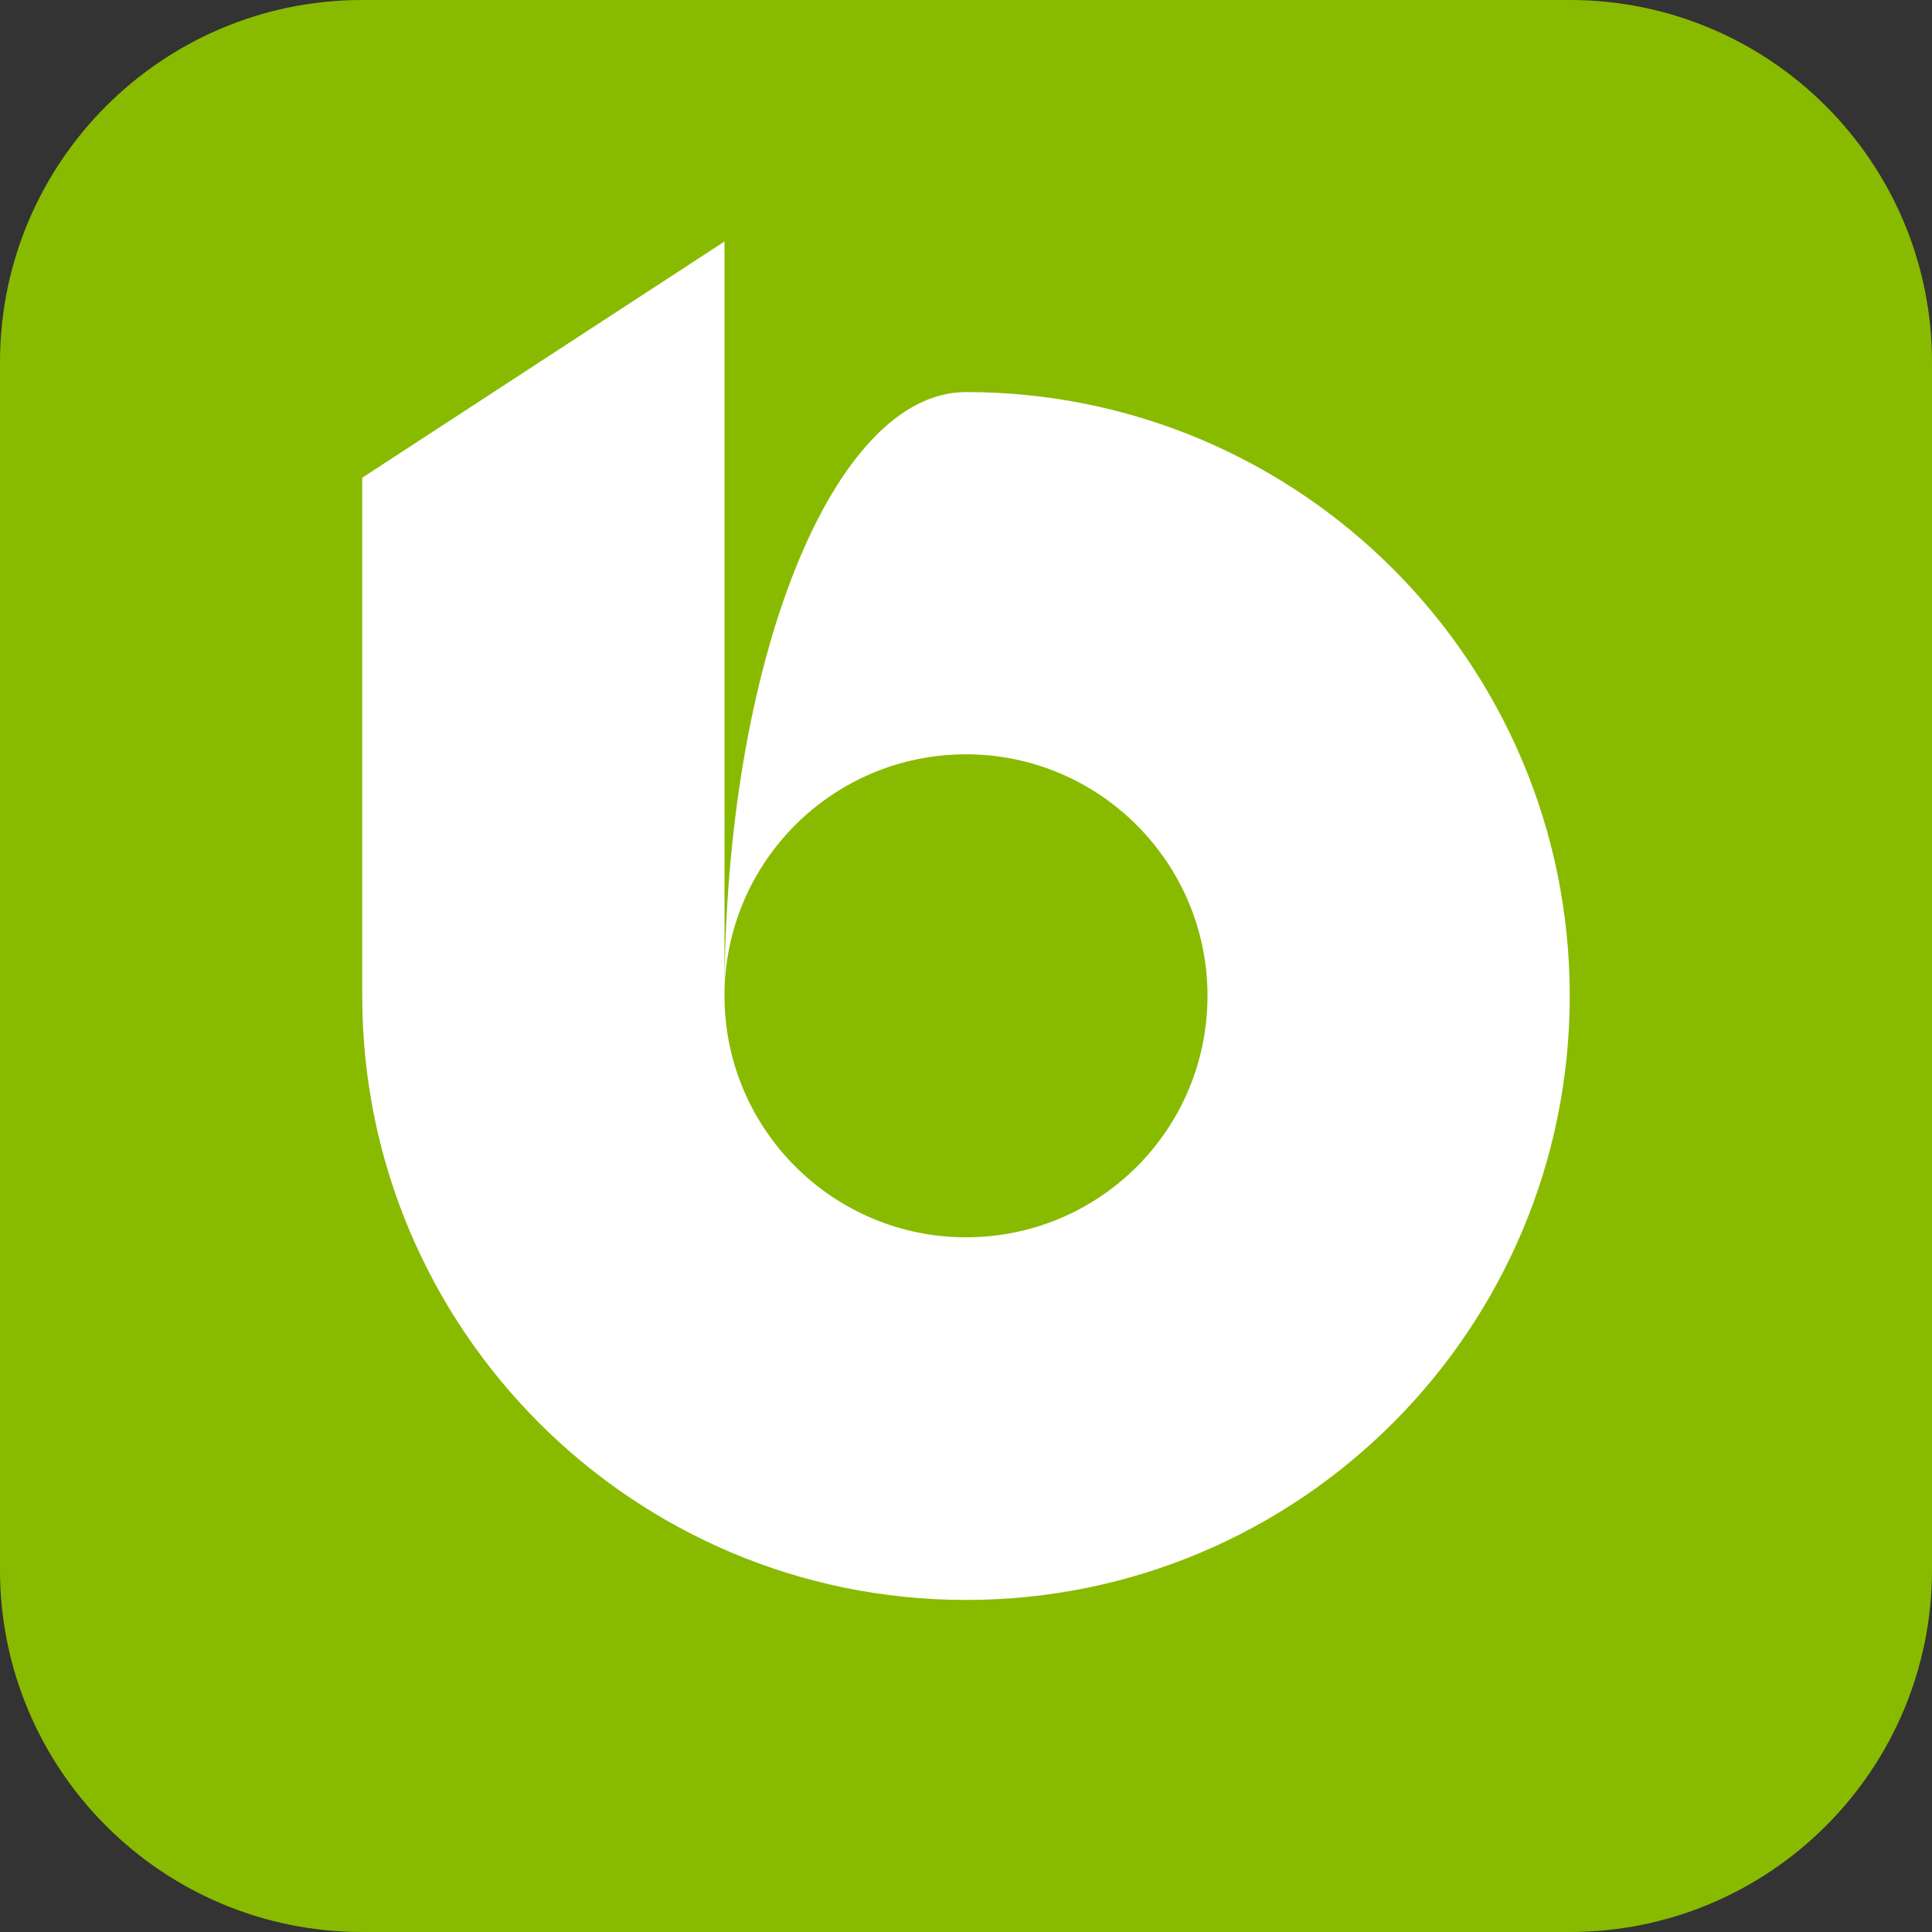
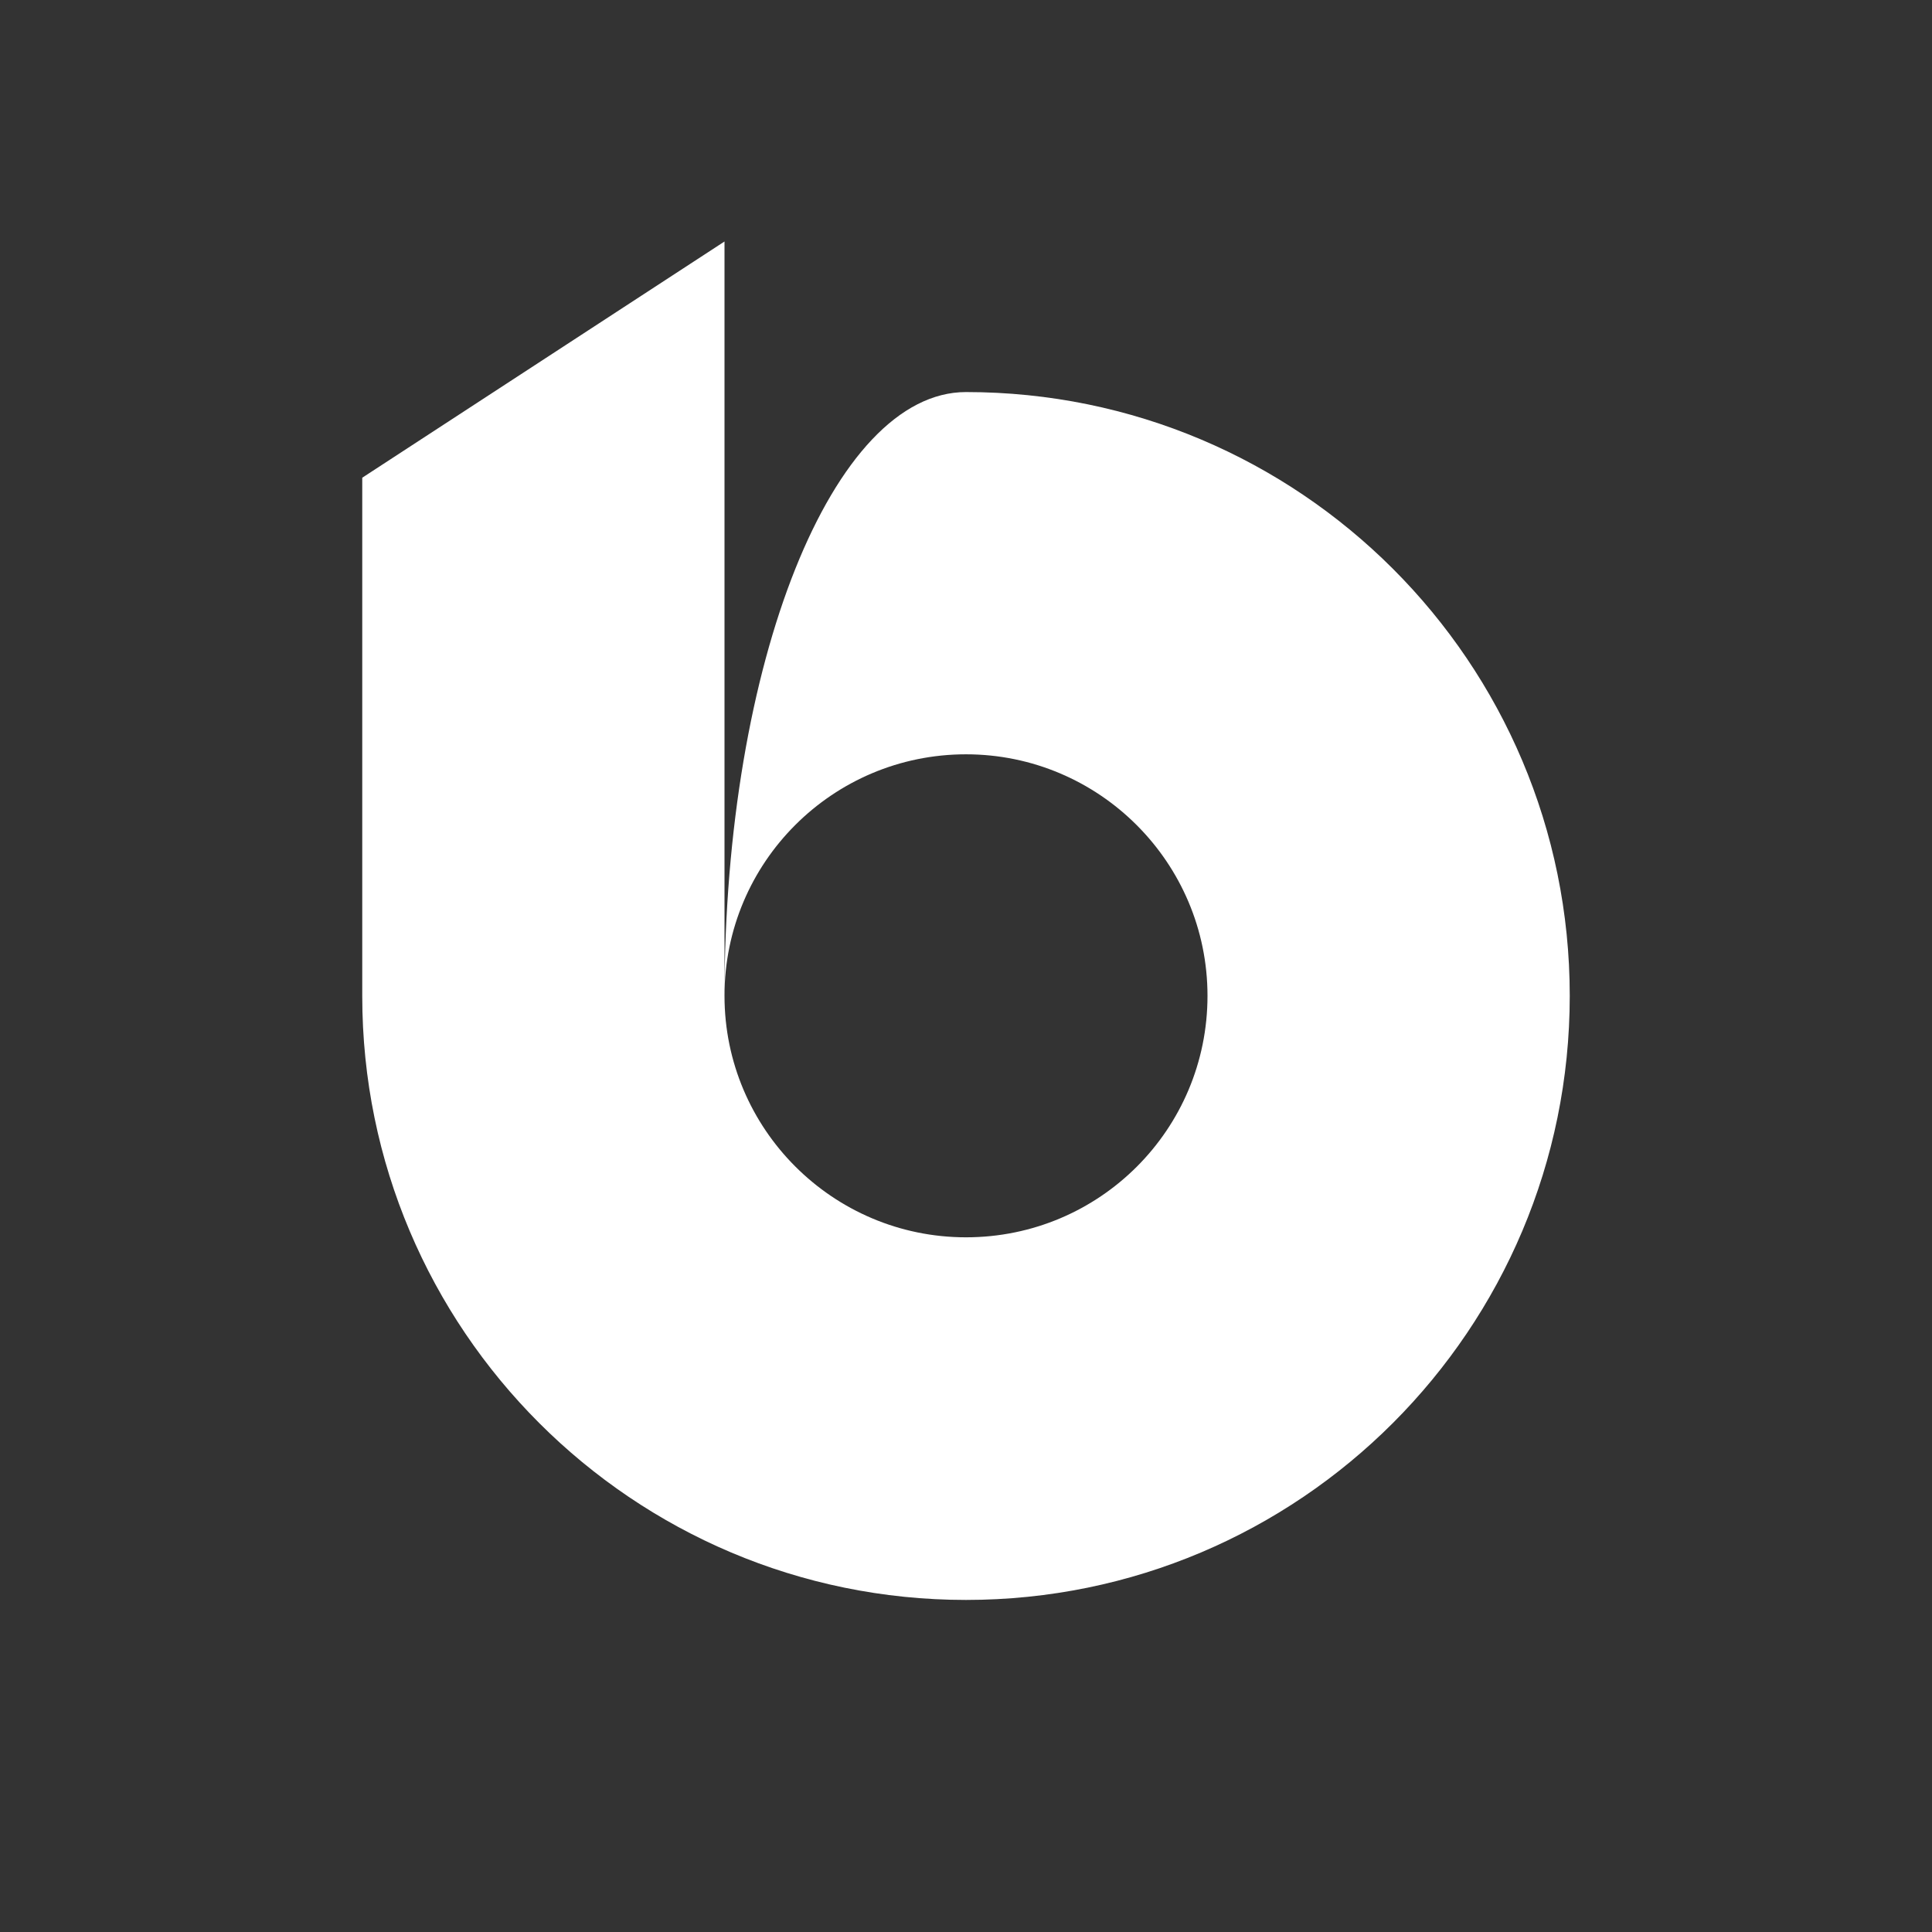
<svg xmlns="http://www.w3.org/2000/svg" id="Layer_1" data-name="Layer 1" viewBox="0 0 512 512">
  <rect x="0" y="0" width="512" height="512" fill="#333333" stroke="none" />
  <defs>
    <style>      .cls-1 {        fill: #8b0;      }      .cls-1, .cls-2 {        stroke-width: 0px;      }      .cls-2 {        fill: #fff;      }    </style>
  </defs>
-   <path class="cls-1" d="M416,512H96c-53.019,0-96-42.981-96-96V96C0,42.981,42.981,0,96,0h320c53.019,0,96,42.981,96,96v320c0,53.019-42.981,96-96,96Z" />
  <path class="cls-2" d="M256,103.9c-35.3,0-64,71.6-64,160.1V64l-96,62.6v137.4c0,88.3,71.7,160,160,160,88.4,0,160-71.7,160-160.1s-71.6-160-160-160ZM256,327.9c-35.3,0-64-28.7-64-64,0-35.4,28.7-64,64-64s64,28.7,64,64c0,35.4-28.6,64-64,64Z" />
</svg>